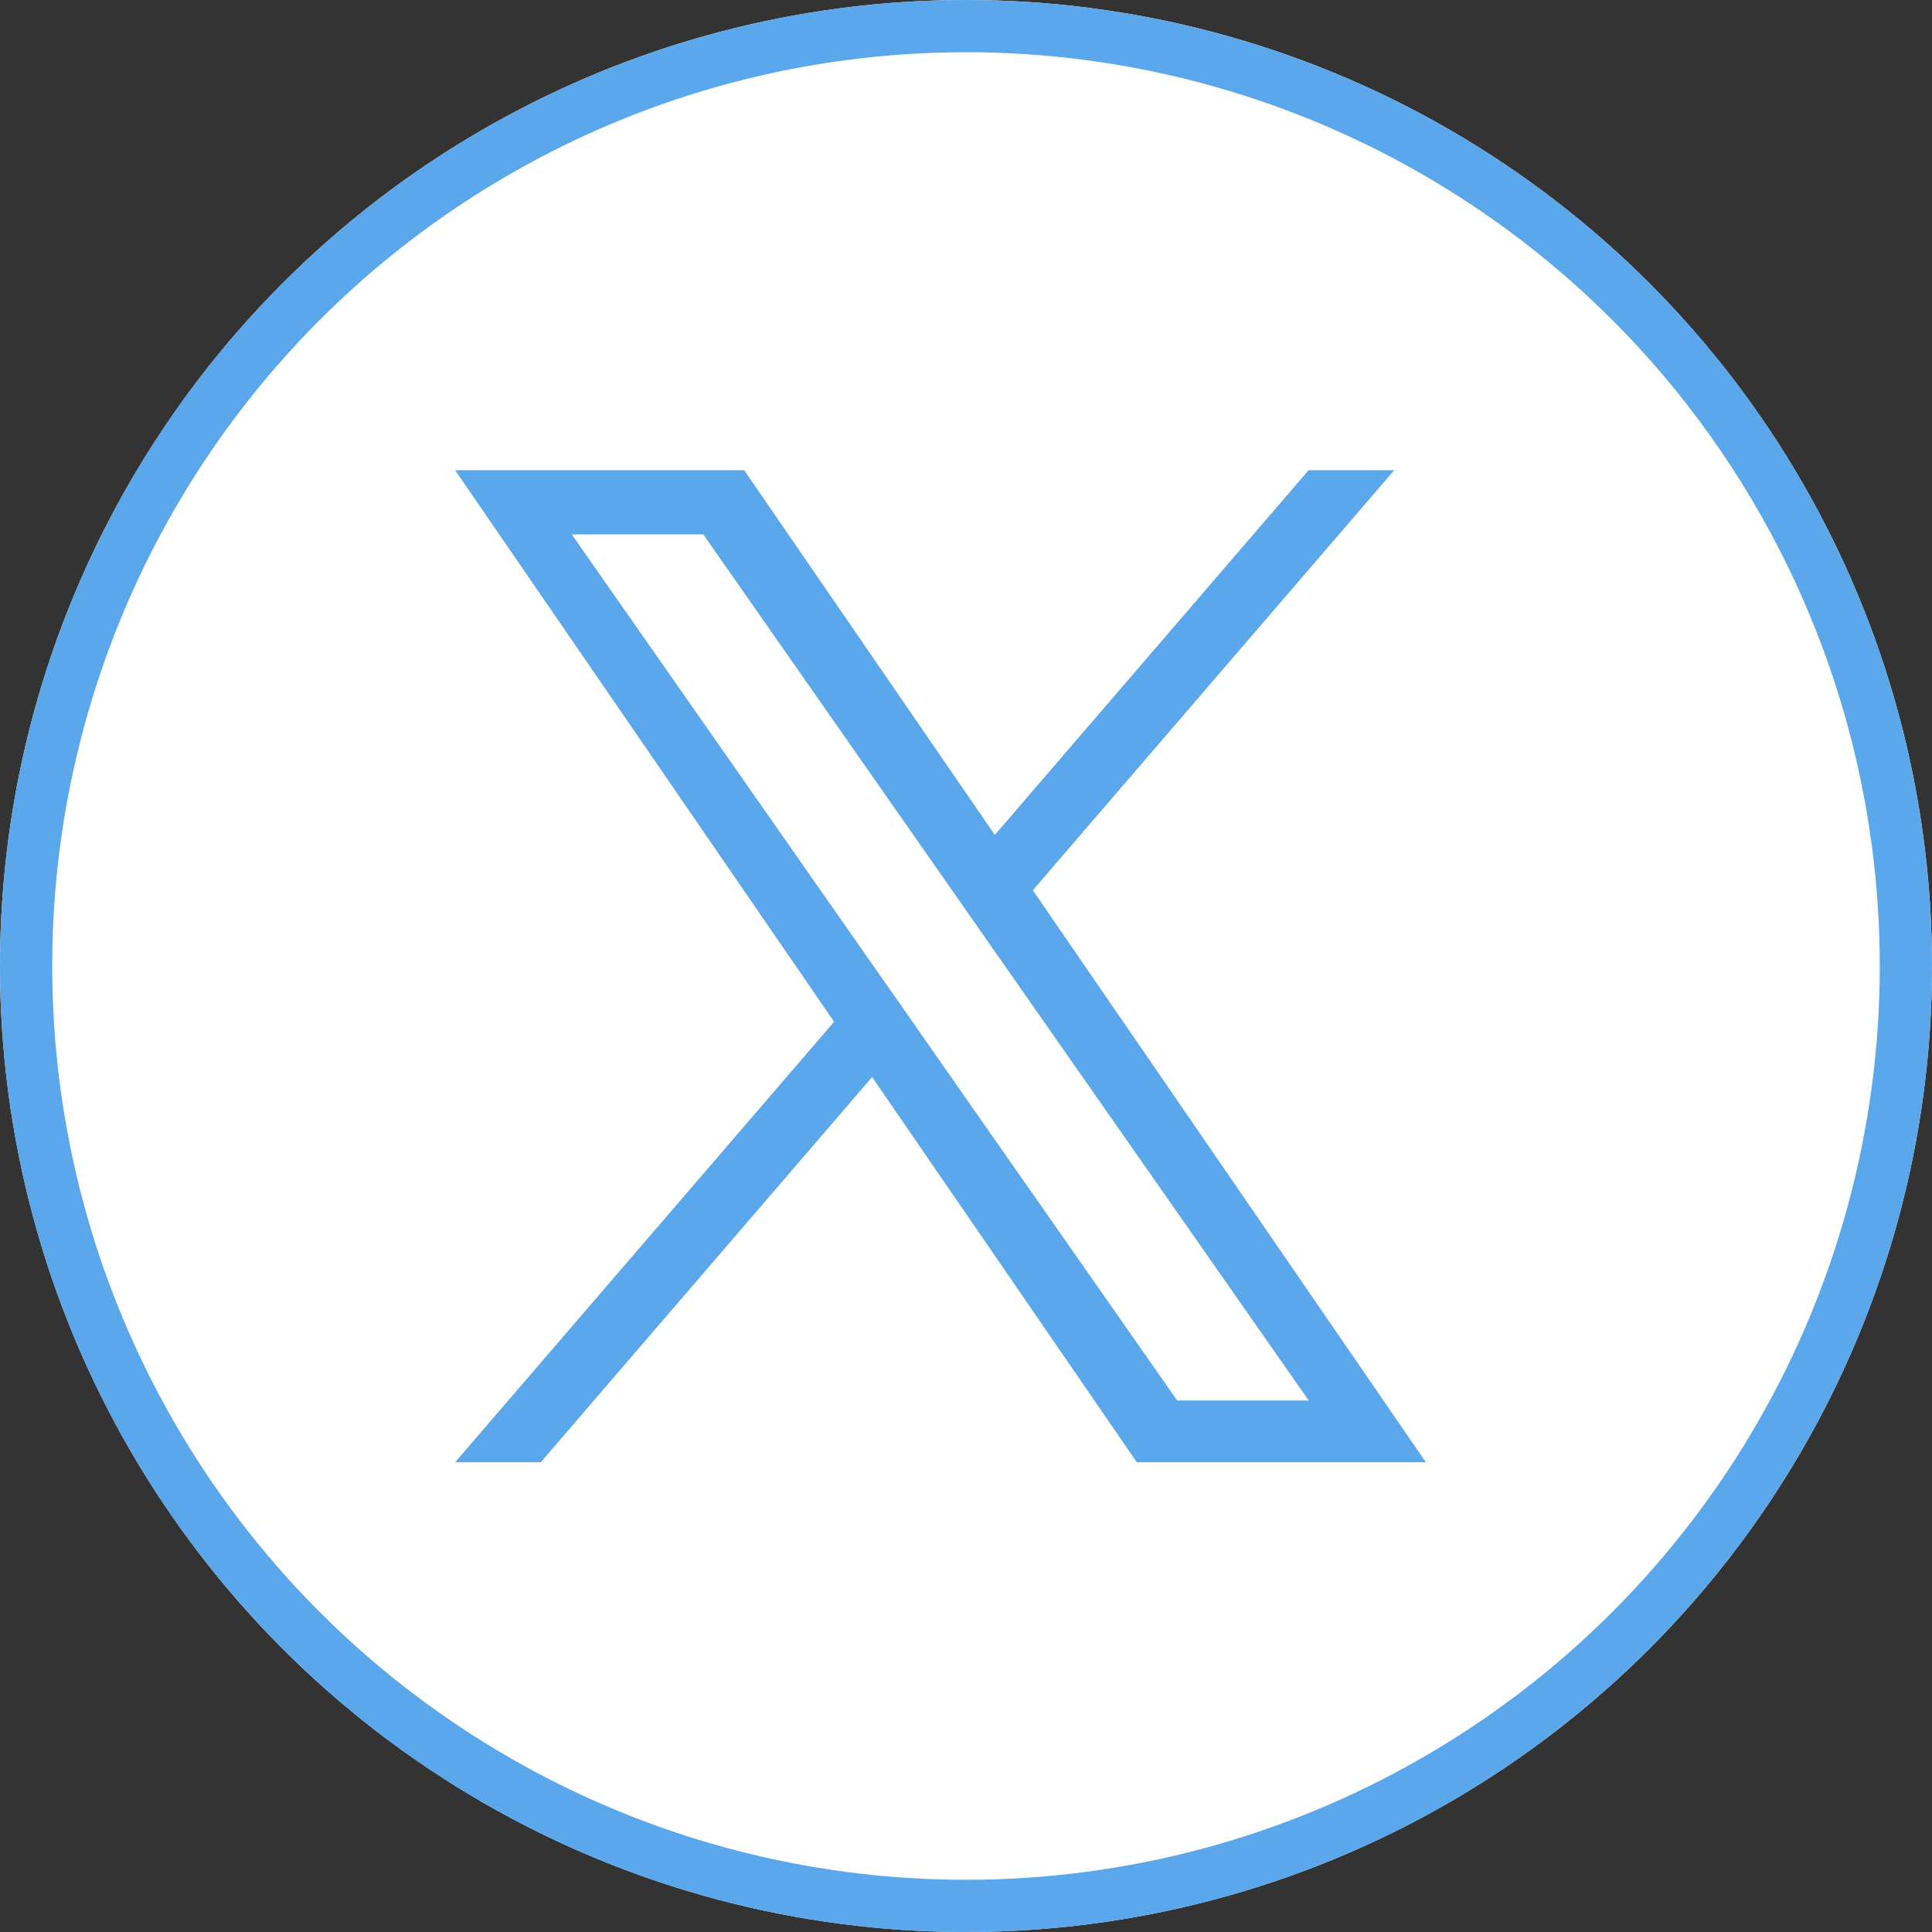
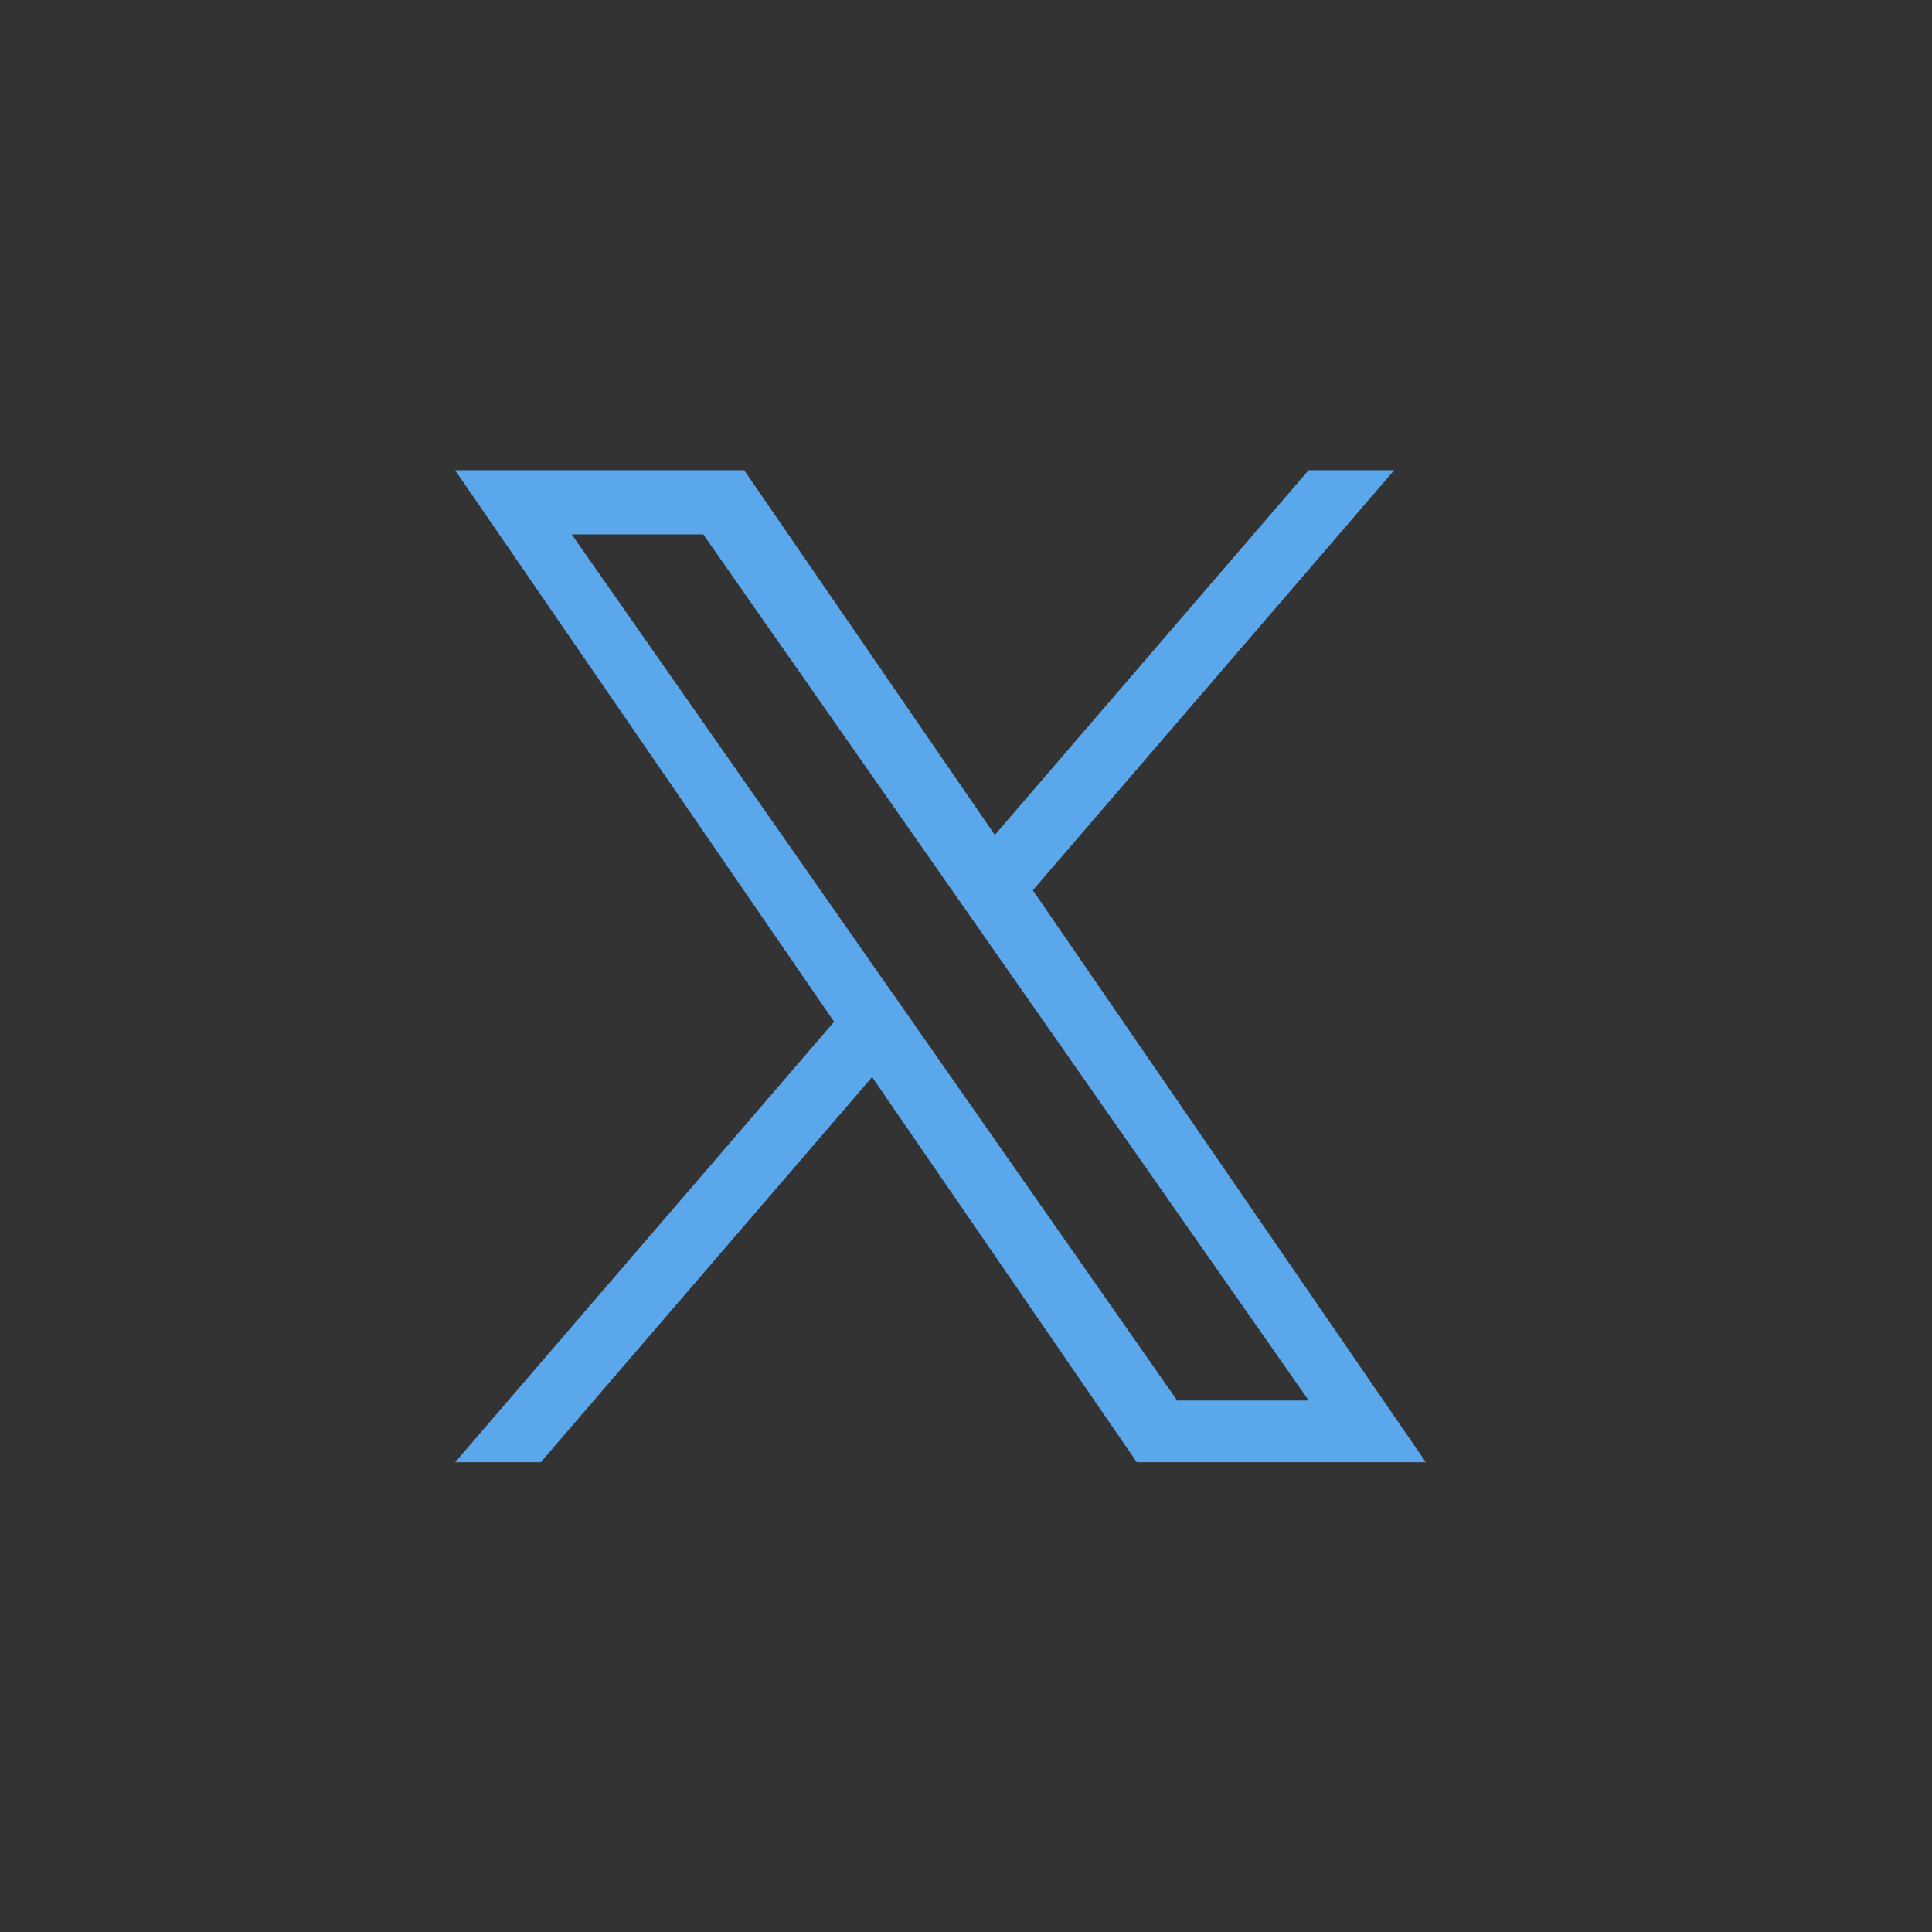
<svg xmlns="http://www.w3.org/2000/svg" width="37" height="37" viewBox="0 0 37 37">
  <rect x="0" y="0" width="37" height="37" fill="#333333" stroke="none" />
  <g id="ico_x" transform="translate(-1194 -51)">
    <g id="楕円形_12" data-name="楕円形 12" transform="translate(1194 51)" fill="#fff" stroke="#5ba7ec" stroke-width="1">
-       <circle cx="18.5" cy="18.5" r="18.5" stroke="none" />
-       <circle cx="18.5" cy="18.5" r="18" fill="none" />
-     </g>
-     <path id="パス_511" data-name="パス 511" d="M306.483,608.44,313.4,600.4h-1.64l-6.009,6.985-4.8-6.985h-5.536l7.258,10.563-7.258,8.436h1.64l6.346-7.377,5.069,7.377h5.536l-7.527-10.954Zm-2.246,2.611L303.5,610l-5.851-8.37h2.519l4.722,6.755.735,1.052,6.138,8.78h-2.519l-5.009-7.165Z" transform="translate(907.301 -540.395)" fill="#5ba7ec" />
+       </g>
+     <path id="パス_511" data-name="パス 511" d="M306.483,608.44,313.4,600.4h-1.64l-6.009,6.985-4.8-6.985h-5.536l7.258,10.563-7.258,8.436h1.64l6.346-7.377,5.069,7.377h5.536l-7.527-10.954Zm-2.246,2.611L303.5,610l-5.851-8.37h2.519l4.722,6.755.735,1.052,6.138,8.78h-2.519l-5.009-7.165" transform="translate(907.301 -540.395)" fill="#5ba7ec" />
  </g>
</svg>